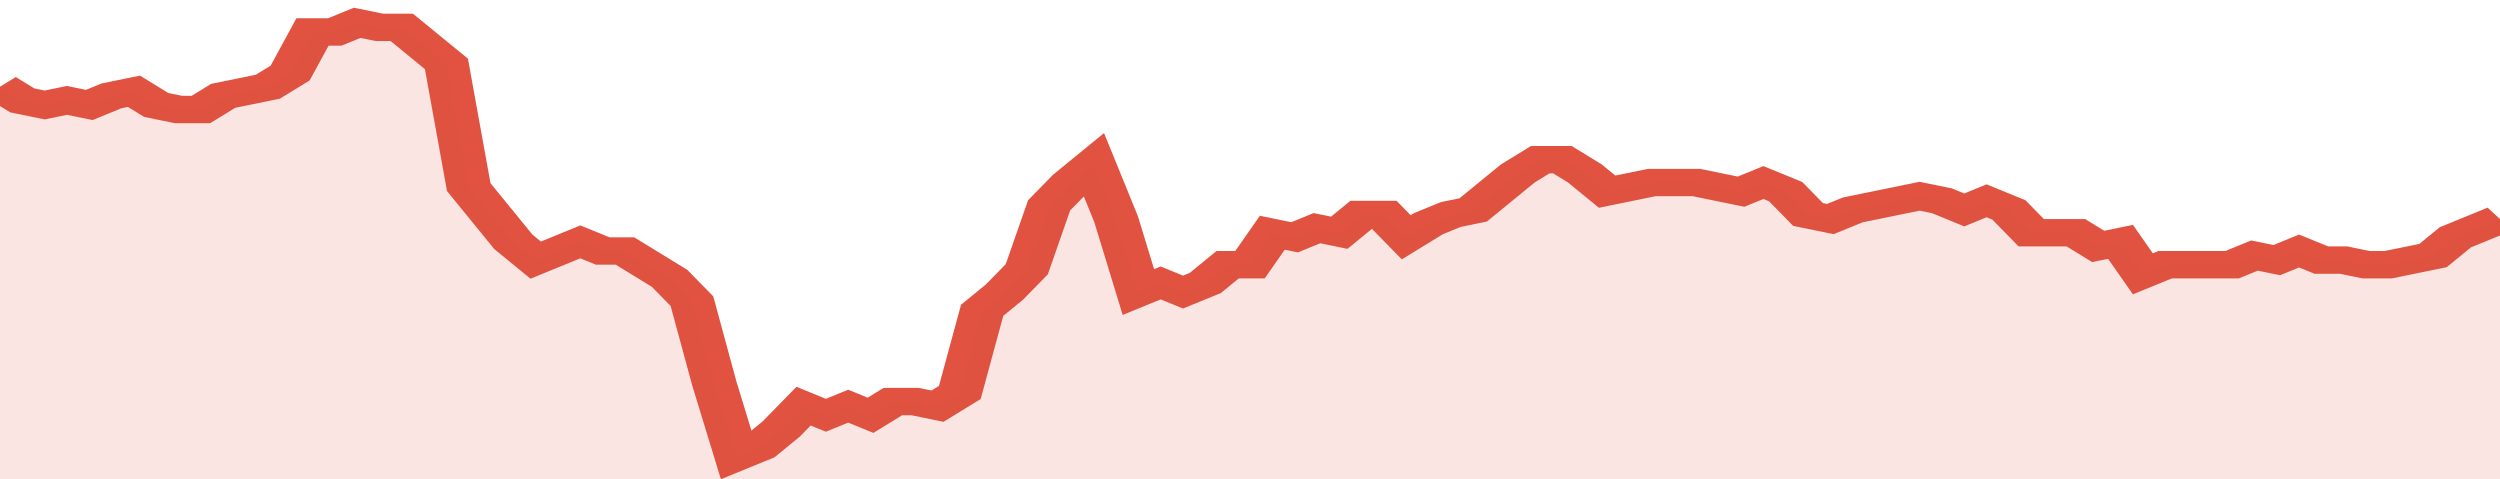
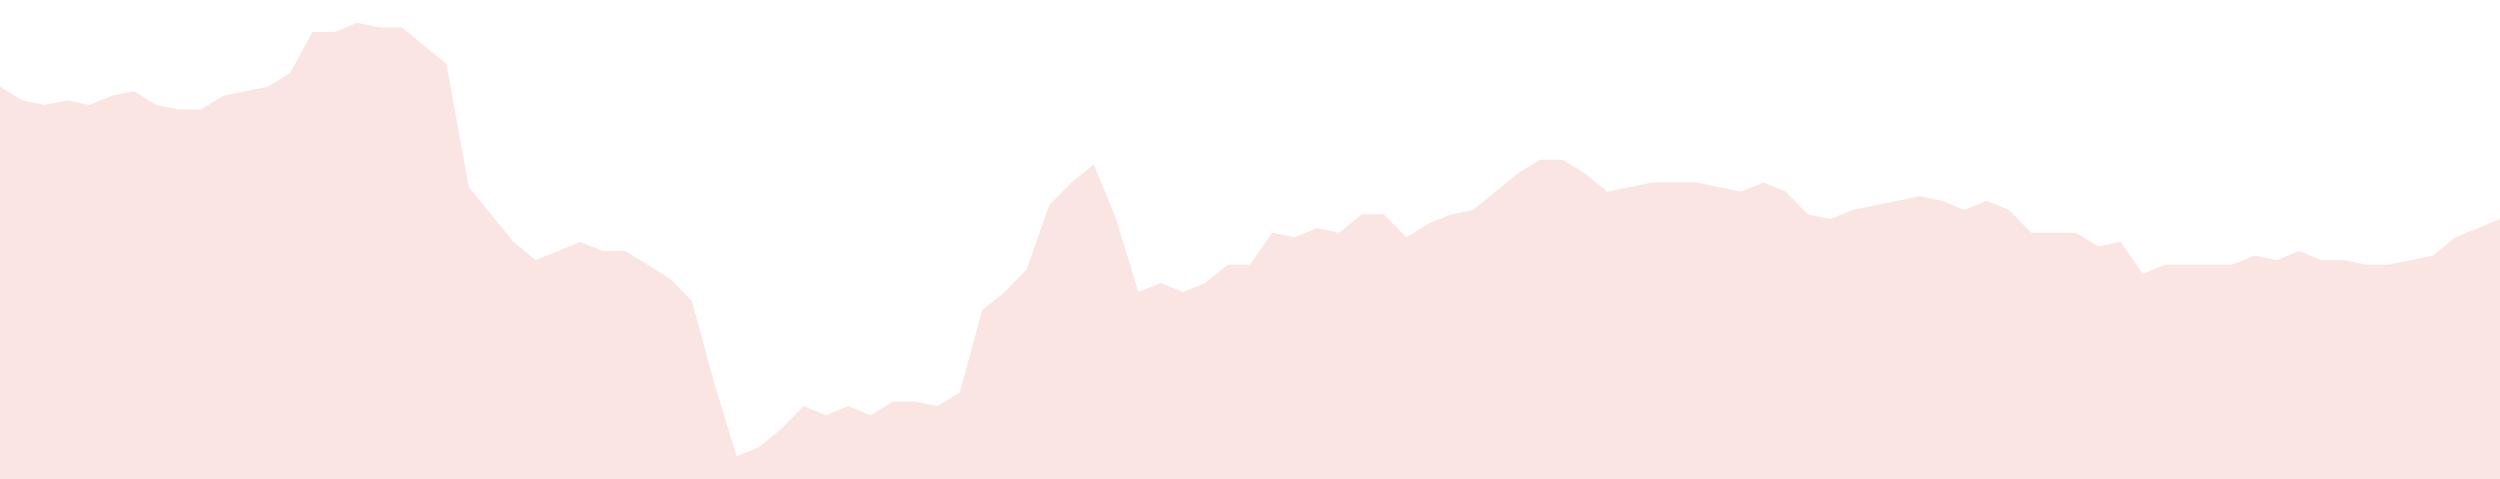
<svg xmlns="http://www.w3.org/2000/svg" viewBox="0 0 336 105" width="120" height="23" preserveAspectRatio="none">
-   <polyline fill="none" stroke="#E15241" stroke-width="6" points="0, 19 3, 22 6, 23 9, 22 12, 23 15, 21 18, 20 21, 23 24, 24 27, 24 30, 21 33, 20 36, 19 39, 16 42, 7 45, 7 48, 5 51, 6 54, 6 57, 10 60, 14 63, 41 66, 47 69, 53 72, 57 75, 55 78, 53 81, 55 84, 55 87, 58 90, 61 93, 66 96, 84 99, 100 102, 98 105, 94 108, 89 111, 91 114, 89 117, 91 120, 88 123, 88 126, 89 129, 86 132, 68 135, 64 138, 59 141, 45 144, 40 147, 36 150, 48 153, 64 156, 62 159, 64 162, 62 165, 58 168, 58 171, 51 174, 52 177, 50 180, 51 183, 47 186, 47 189, 52 192, 49 195, 47 198, 46 201, 42 204, 38 207, 35 210, 35 213, 38 216, 42 219, 41 222, 40 225, 40 228, 40 231, 41 234, 42 237, 40 240, 42 243, 47 246, 48 249, 46 252, 45 255, 44 258, 43 261, 44 264, 46 267, 44 270, 46 273, 51 276, 51 279, 51 282, 54 285, 53 288, 60 291, 58 294, 58 297, 58 300, 58 303, 56 306, 57 309, 55 312, 57 315, 57 318, 58 321, 58 324, 57 327, 56 330, 52 333, 50 336, 48 336, 48 "> </polyline>
  <polygon fill="#E15241" opacity="0.15" points="0, 105 0, 19 3, 22 6, 23 9, 22 12, 23 15, 21 18, 20 21, 23 24, 24 27, 24 30, 21 33, 20 36, 19 39, 16 42, 7 45, 7 48, 5 51, 6 54, 6 57, 10 60, 14 63, 41 66, 47 69, 53 72, 57 75, 55 78, 53 81, 55 84, 55 87, 58 90, 61 93, 66 96, 84 99, 100 102, 98 105, 94 108, 89 111, 91 114, 89 117, 91 120, 88 123, 88 126, 89 129, 86 132, 68 135, 64 138, 59 141, 45 144, 40 147, 36 150, 48 153, 64 156, 62 159, 64 162, 62 165, 58 168, 58 171, 51 174, 52 177, 50 180, 51 183, 47 186, 47 189, 52 192, 49 195, 47 198, 46 201, 42 204, 38 207, 35 210, 35 213, 38 216, 42 219, 41 222, 40 225, 40 228, 40 231, 41 234, 42 237, 40 240, 42 243, 47 246, 48 249, 46 252, 45 255, 44 258, 43 261, 44 264, 46 267, 44 270, 46 273, 51 276, 51 279, 51 282, 54 285, 53 288, 60 291, 58 294, 58 297, 58 300, 58 303, 56 306, 57 309, 55 312, 57 315, 57 318, 58 321, 58 324, 57 327, 56 330, 52 333, 50 336, 48 336, 105 " />
</svg>